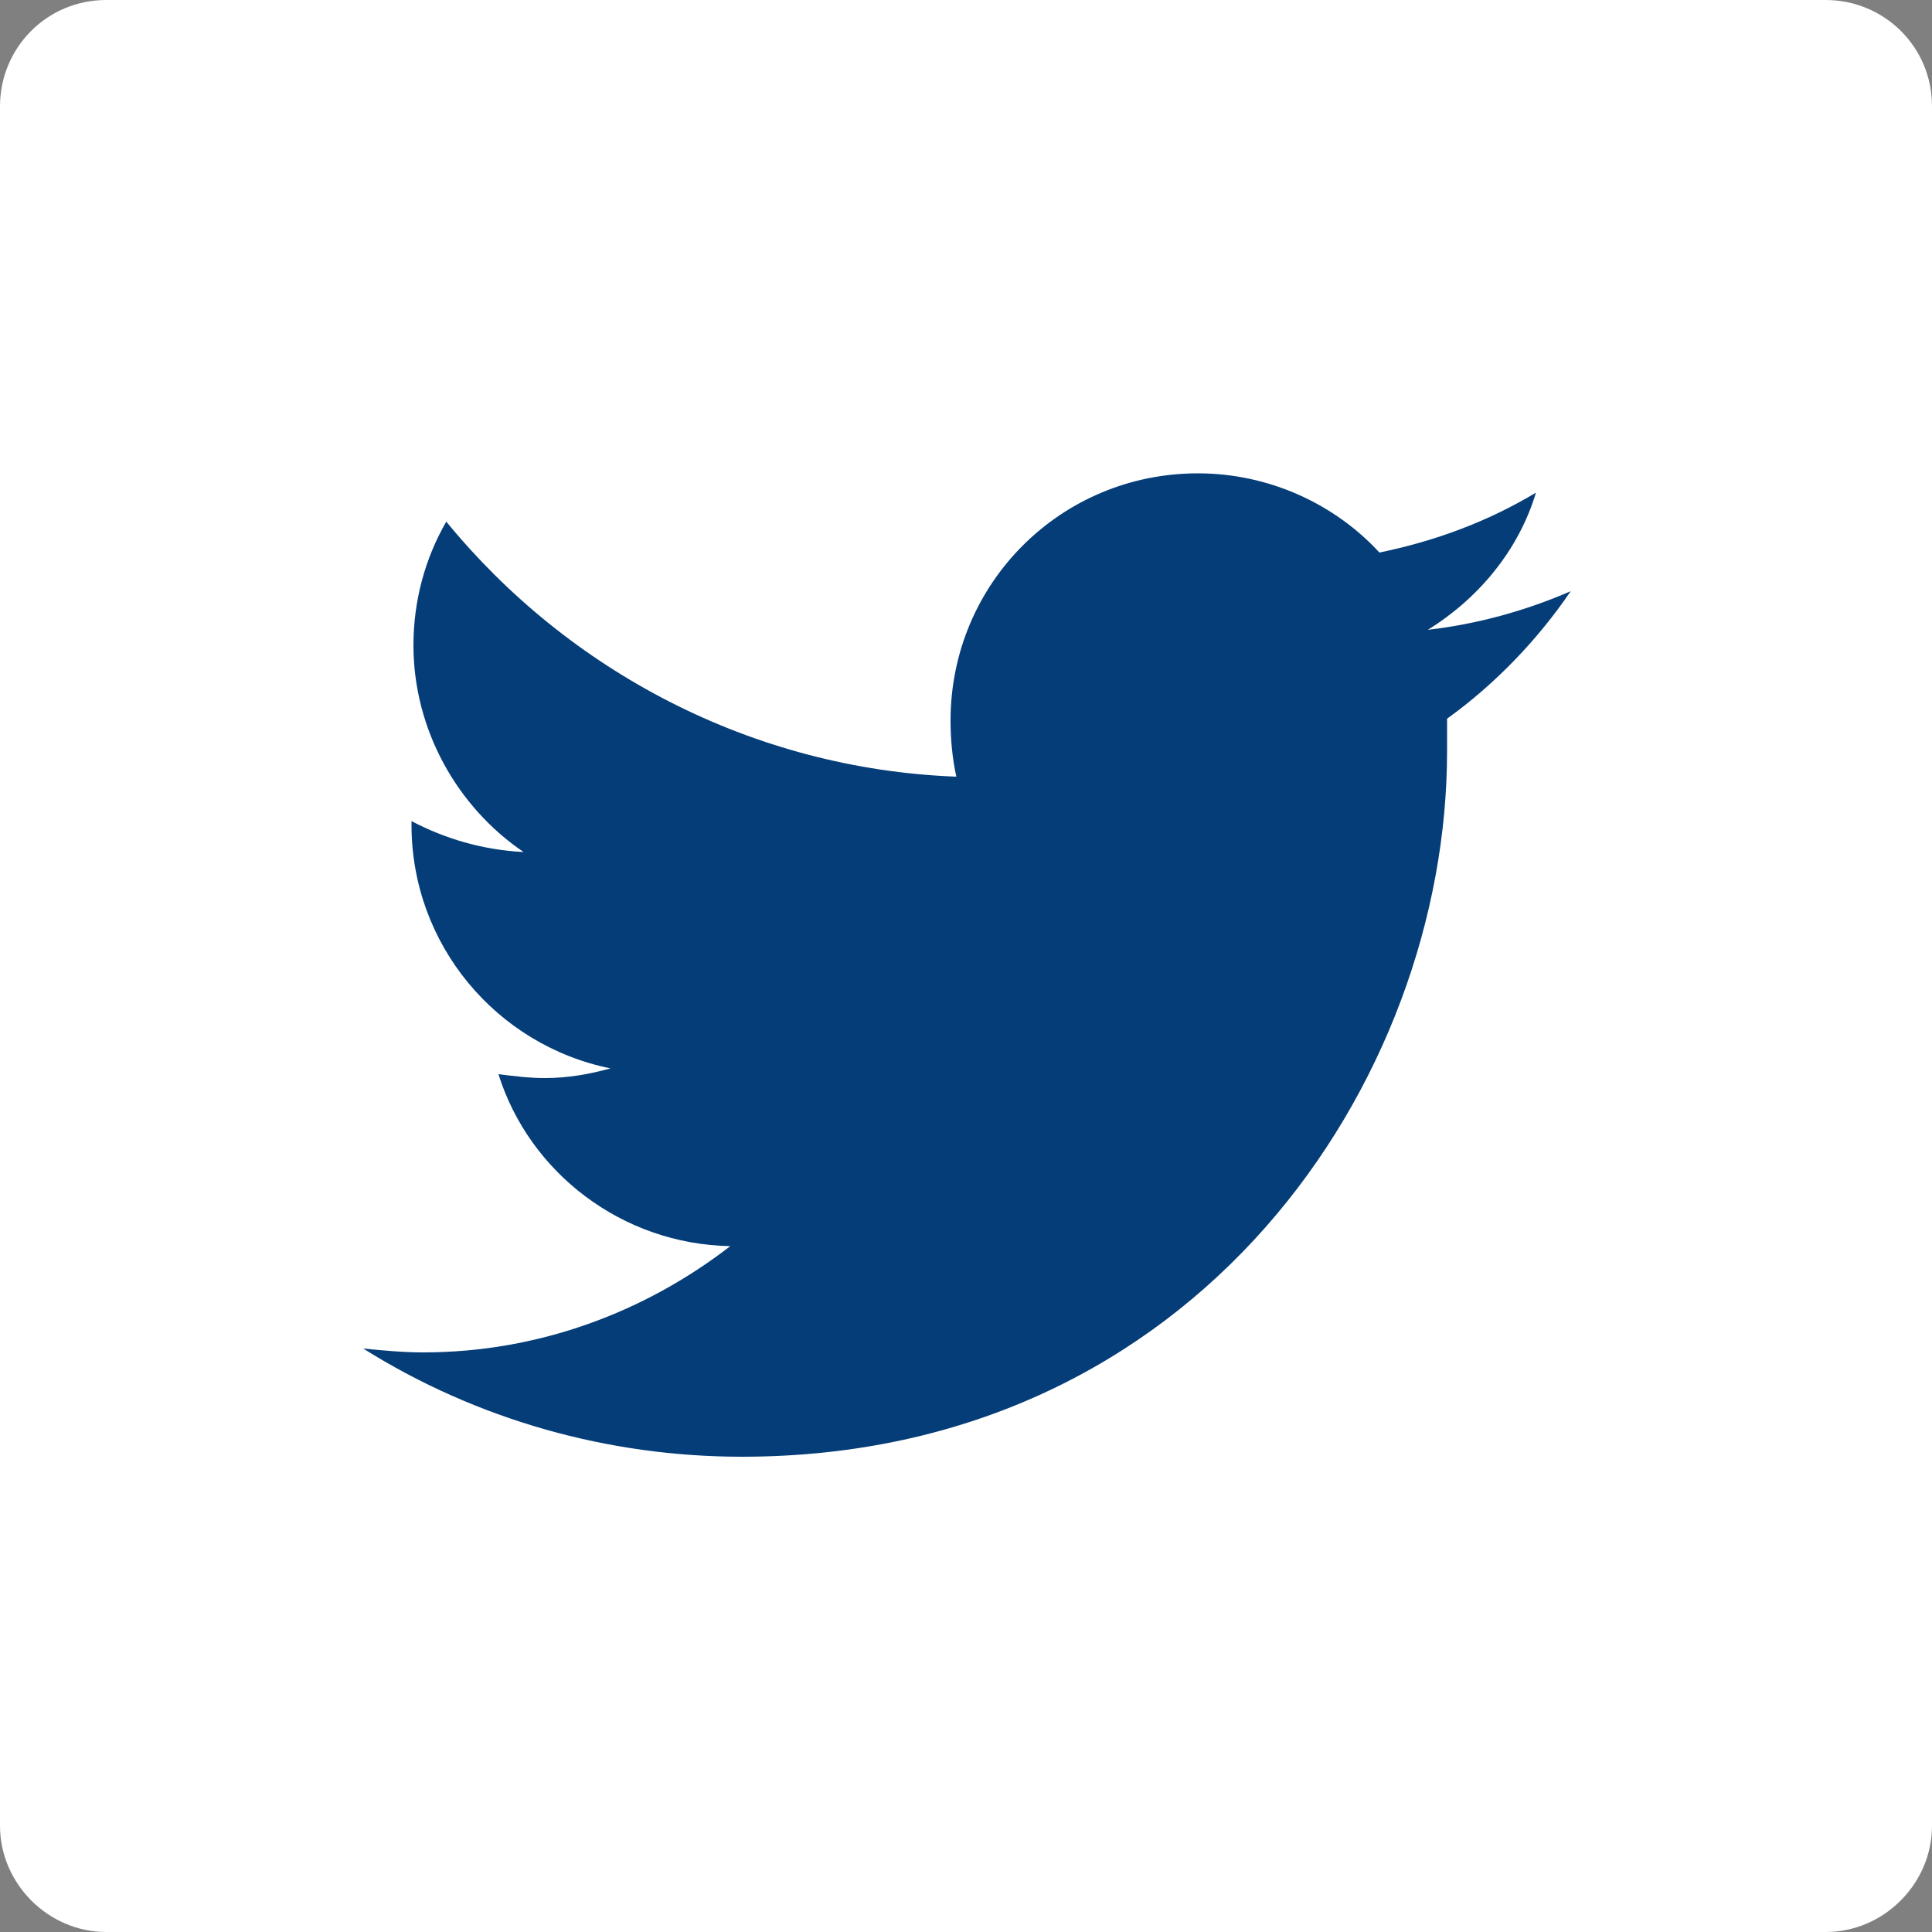
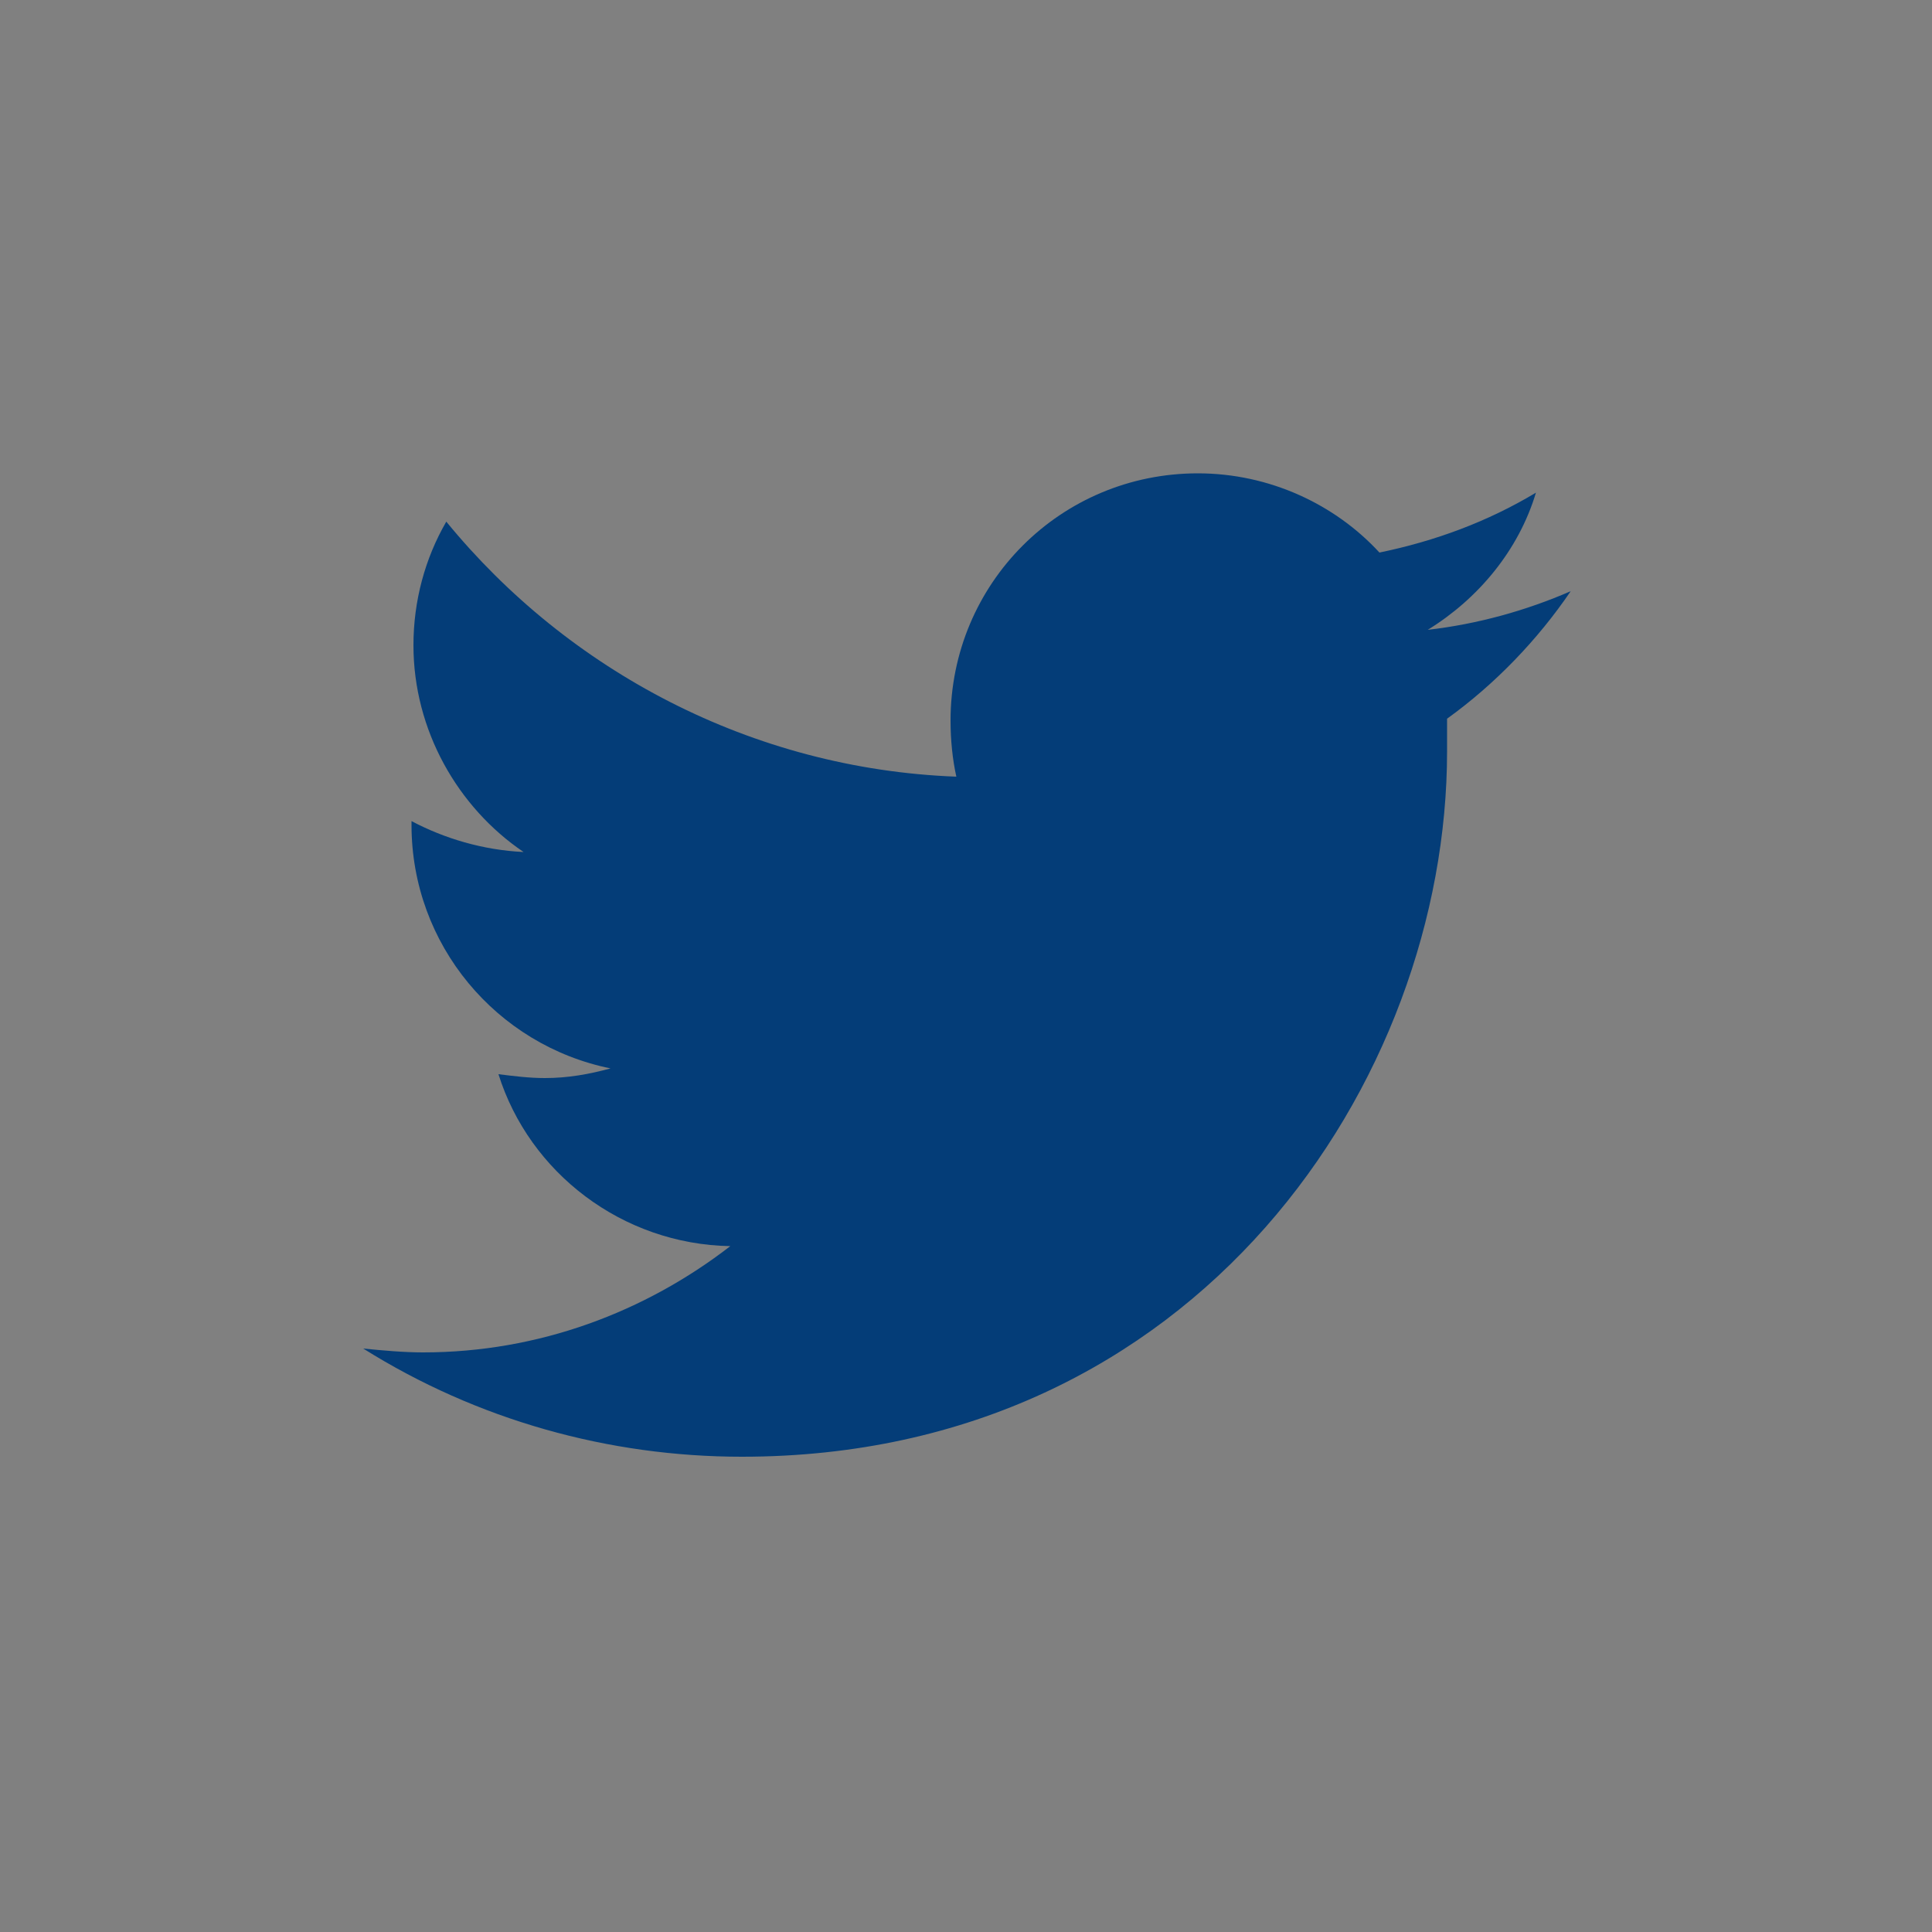
<svg xmlns="http://www.w3.org/2000/svg" width="100" height="100" viewBox="0 0 100 100">
  <rect x="0" y="0" width="100" height="100" fill="#808080" stroke="none" />
-   <path d="M94.5 0h-89C2.4 0 0 2.5 0 5.5v89c0 3 2.5 5.5 5.5 5.5h89c3 0 5.5-2.5 5.5-5.5v-89c0-3.1-2.5-5.5-5.5-5.5z" fill="#fff" />
  <path d="M38.4 75.4c23.6 0 36.5-19.5 36.5-36.5v-1.7c2.5-1.8 4.7-4.1 6.4-6.6-2.3 1-4.8 1.7-7.4 2 2.6-1.6 4.7-4.1 5.6-7.1-2.5 1.5-5.2 2.5-8.1 3.1-2.3-2.5-5.7-4.1-9.4-4.1-7.1 0-12.8 5.7-12.8 12.8 0 1 .1 2 .3 2.9-10.6-.4-20.1-5.5-26.4-13.2-1.1 1.9-1.7 4.1-1.7 6.4 0 4.4 2.3 8.4 5.7 10.7-2.1-.1-4.1-.7-5.8-1.6v.2c0 6.2 4.4 11.4 10.3 12.6-1.1.3-2.2.5-3.4.5-.8 0-1.6-.1-2.4-.2 1.6 5.1 6.4 8.8 12 8.9-4.4 3.4-9.9 5.5-15.9 5.5-1 0-2.1-.1-3.1-.2 5.9 3.7 12.7 5.6 19.6 5.6" fill="#043d78" />
</svg>